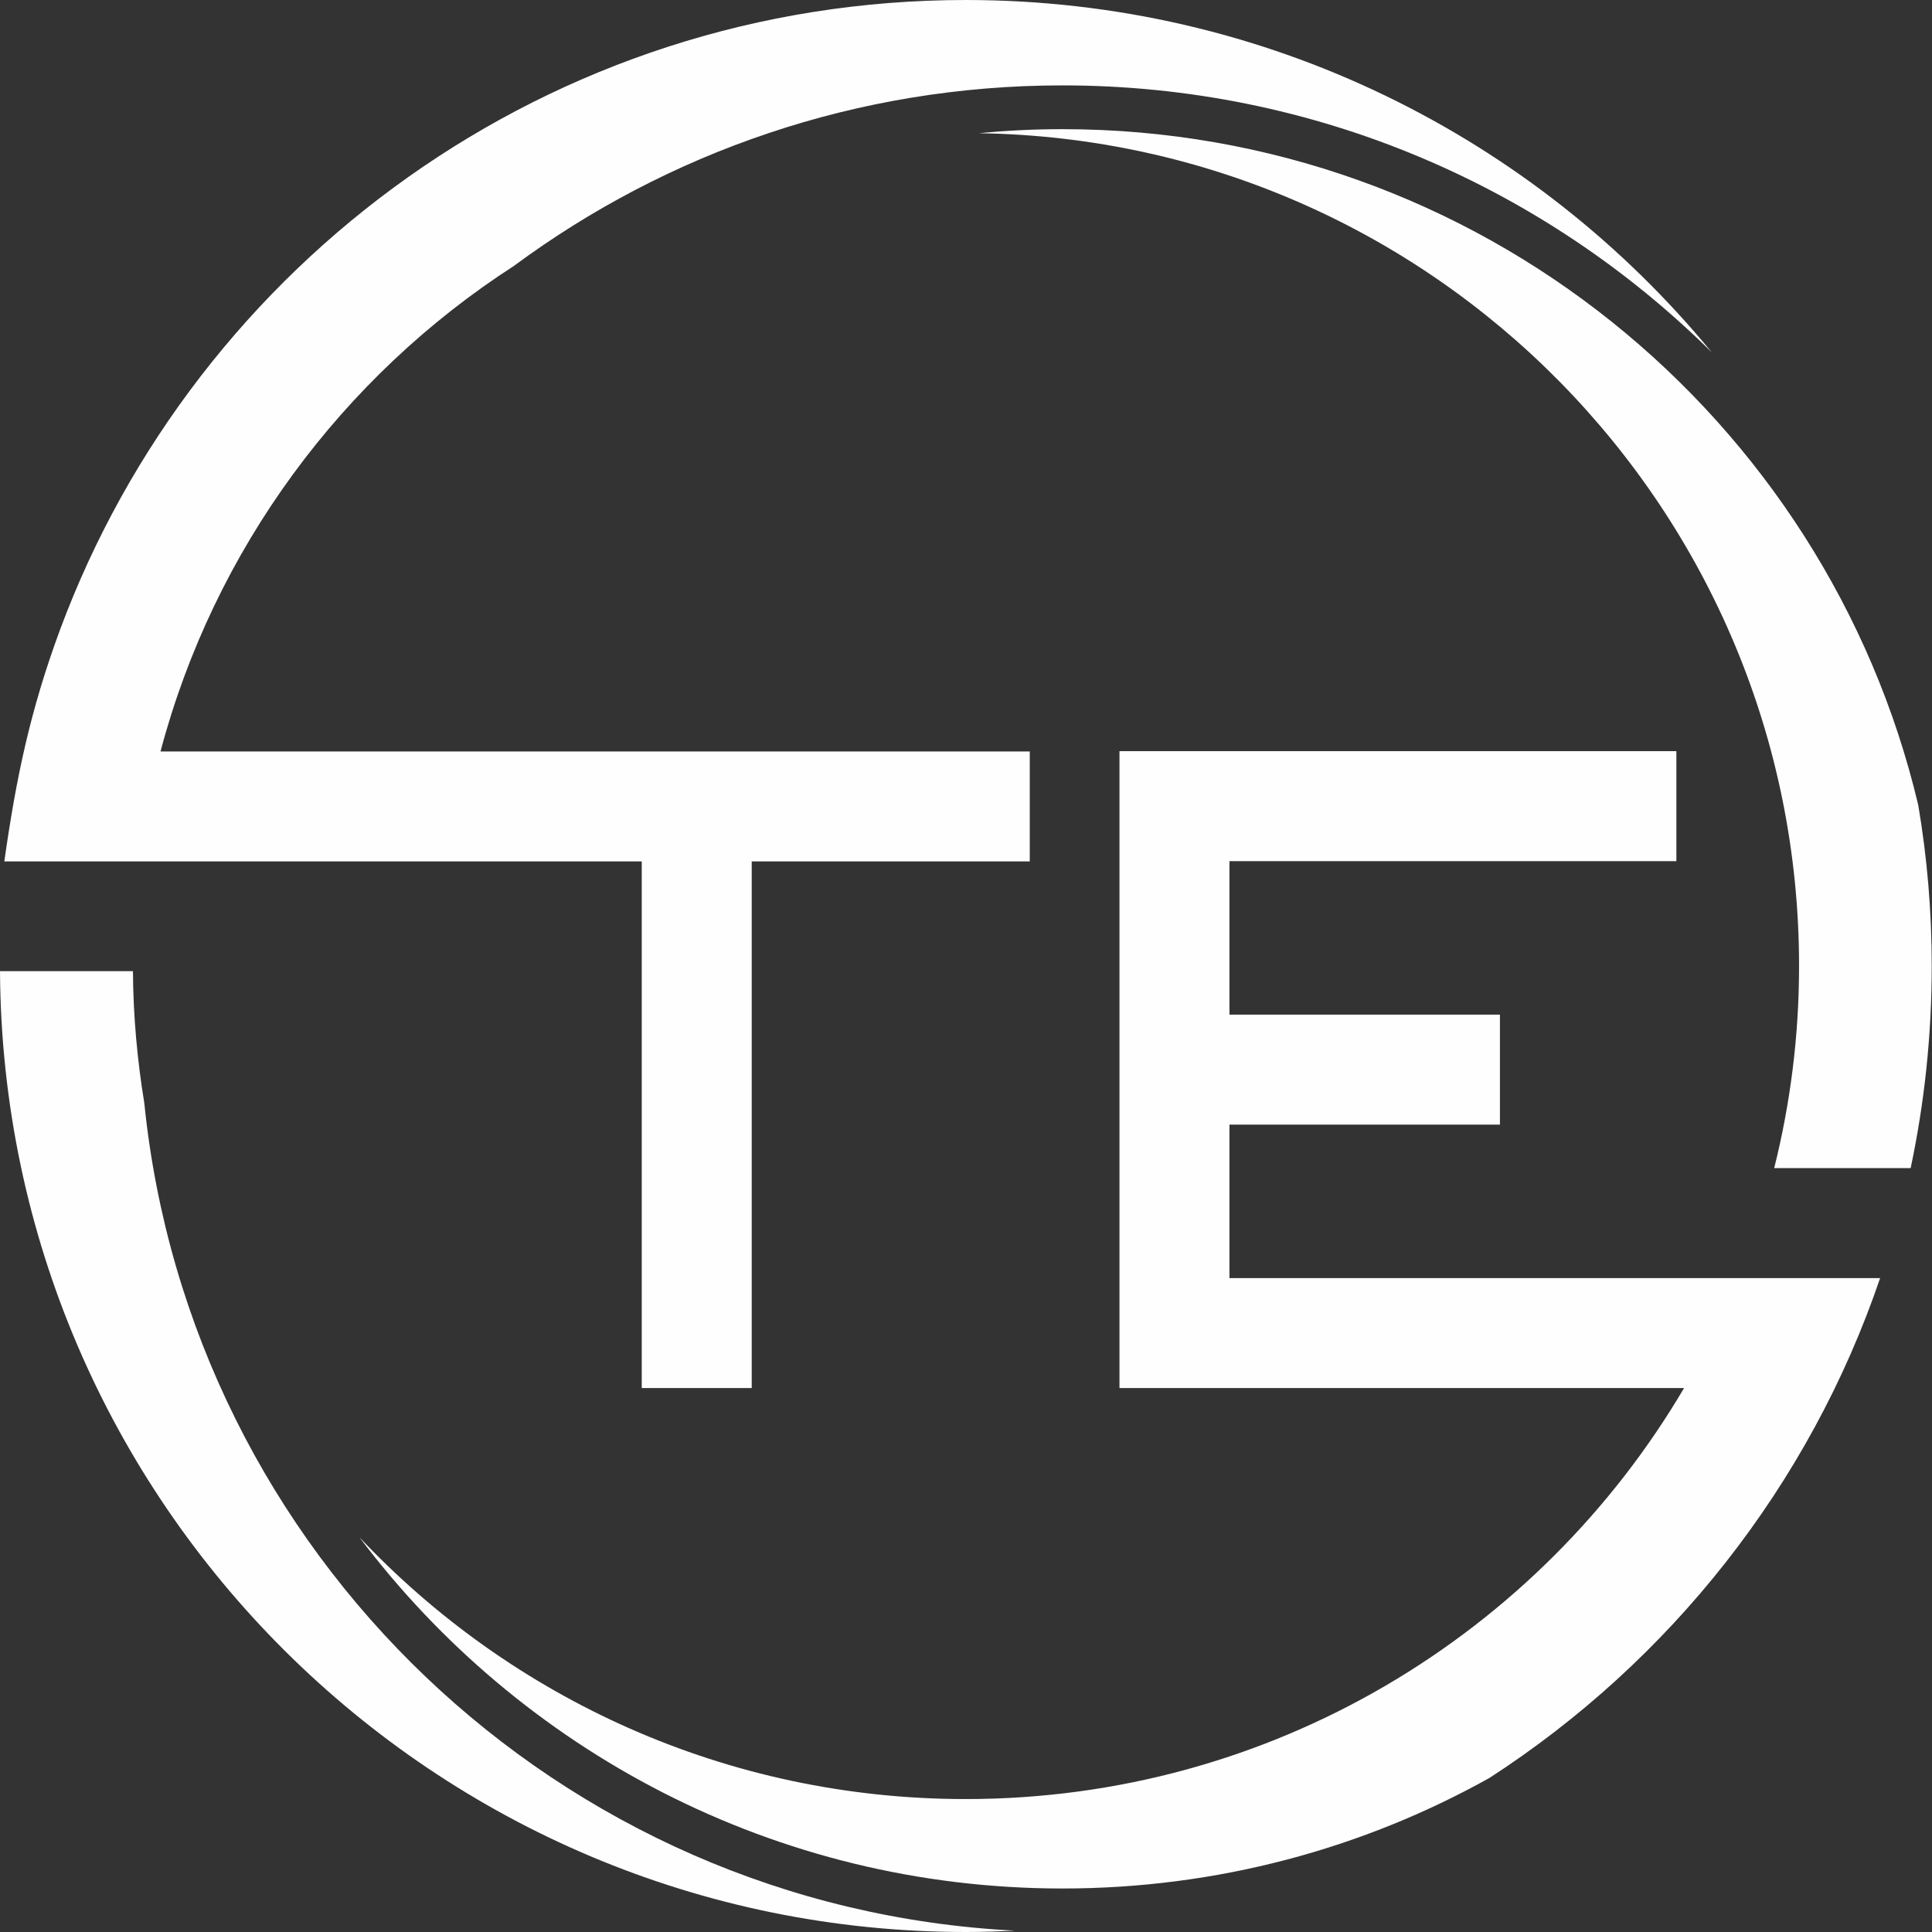
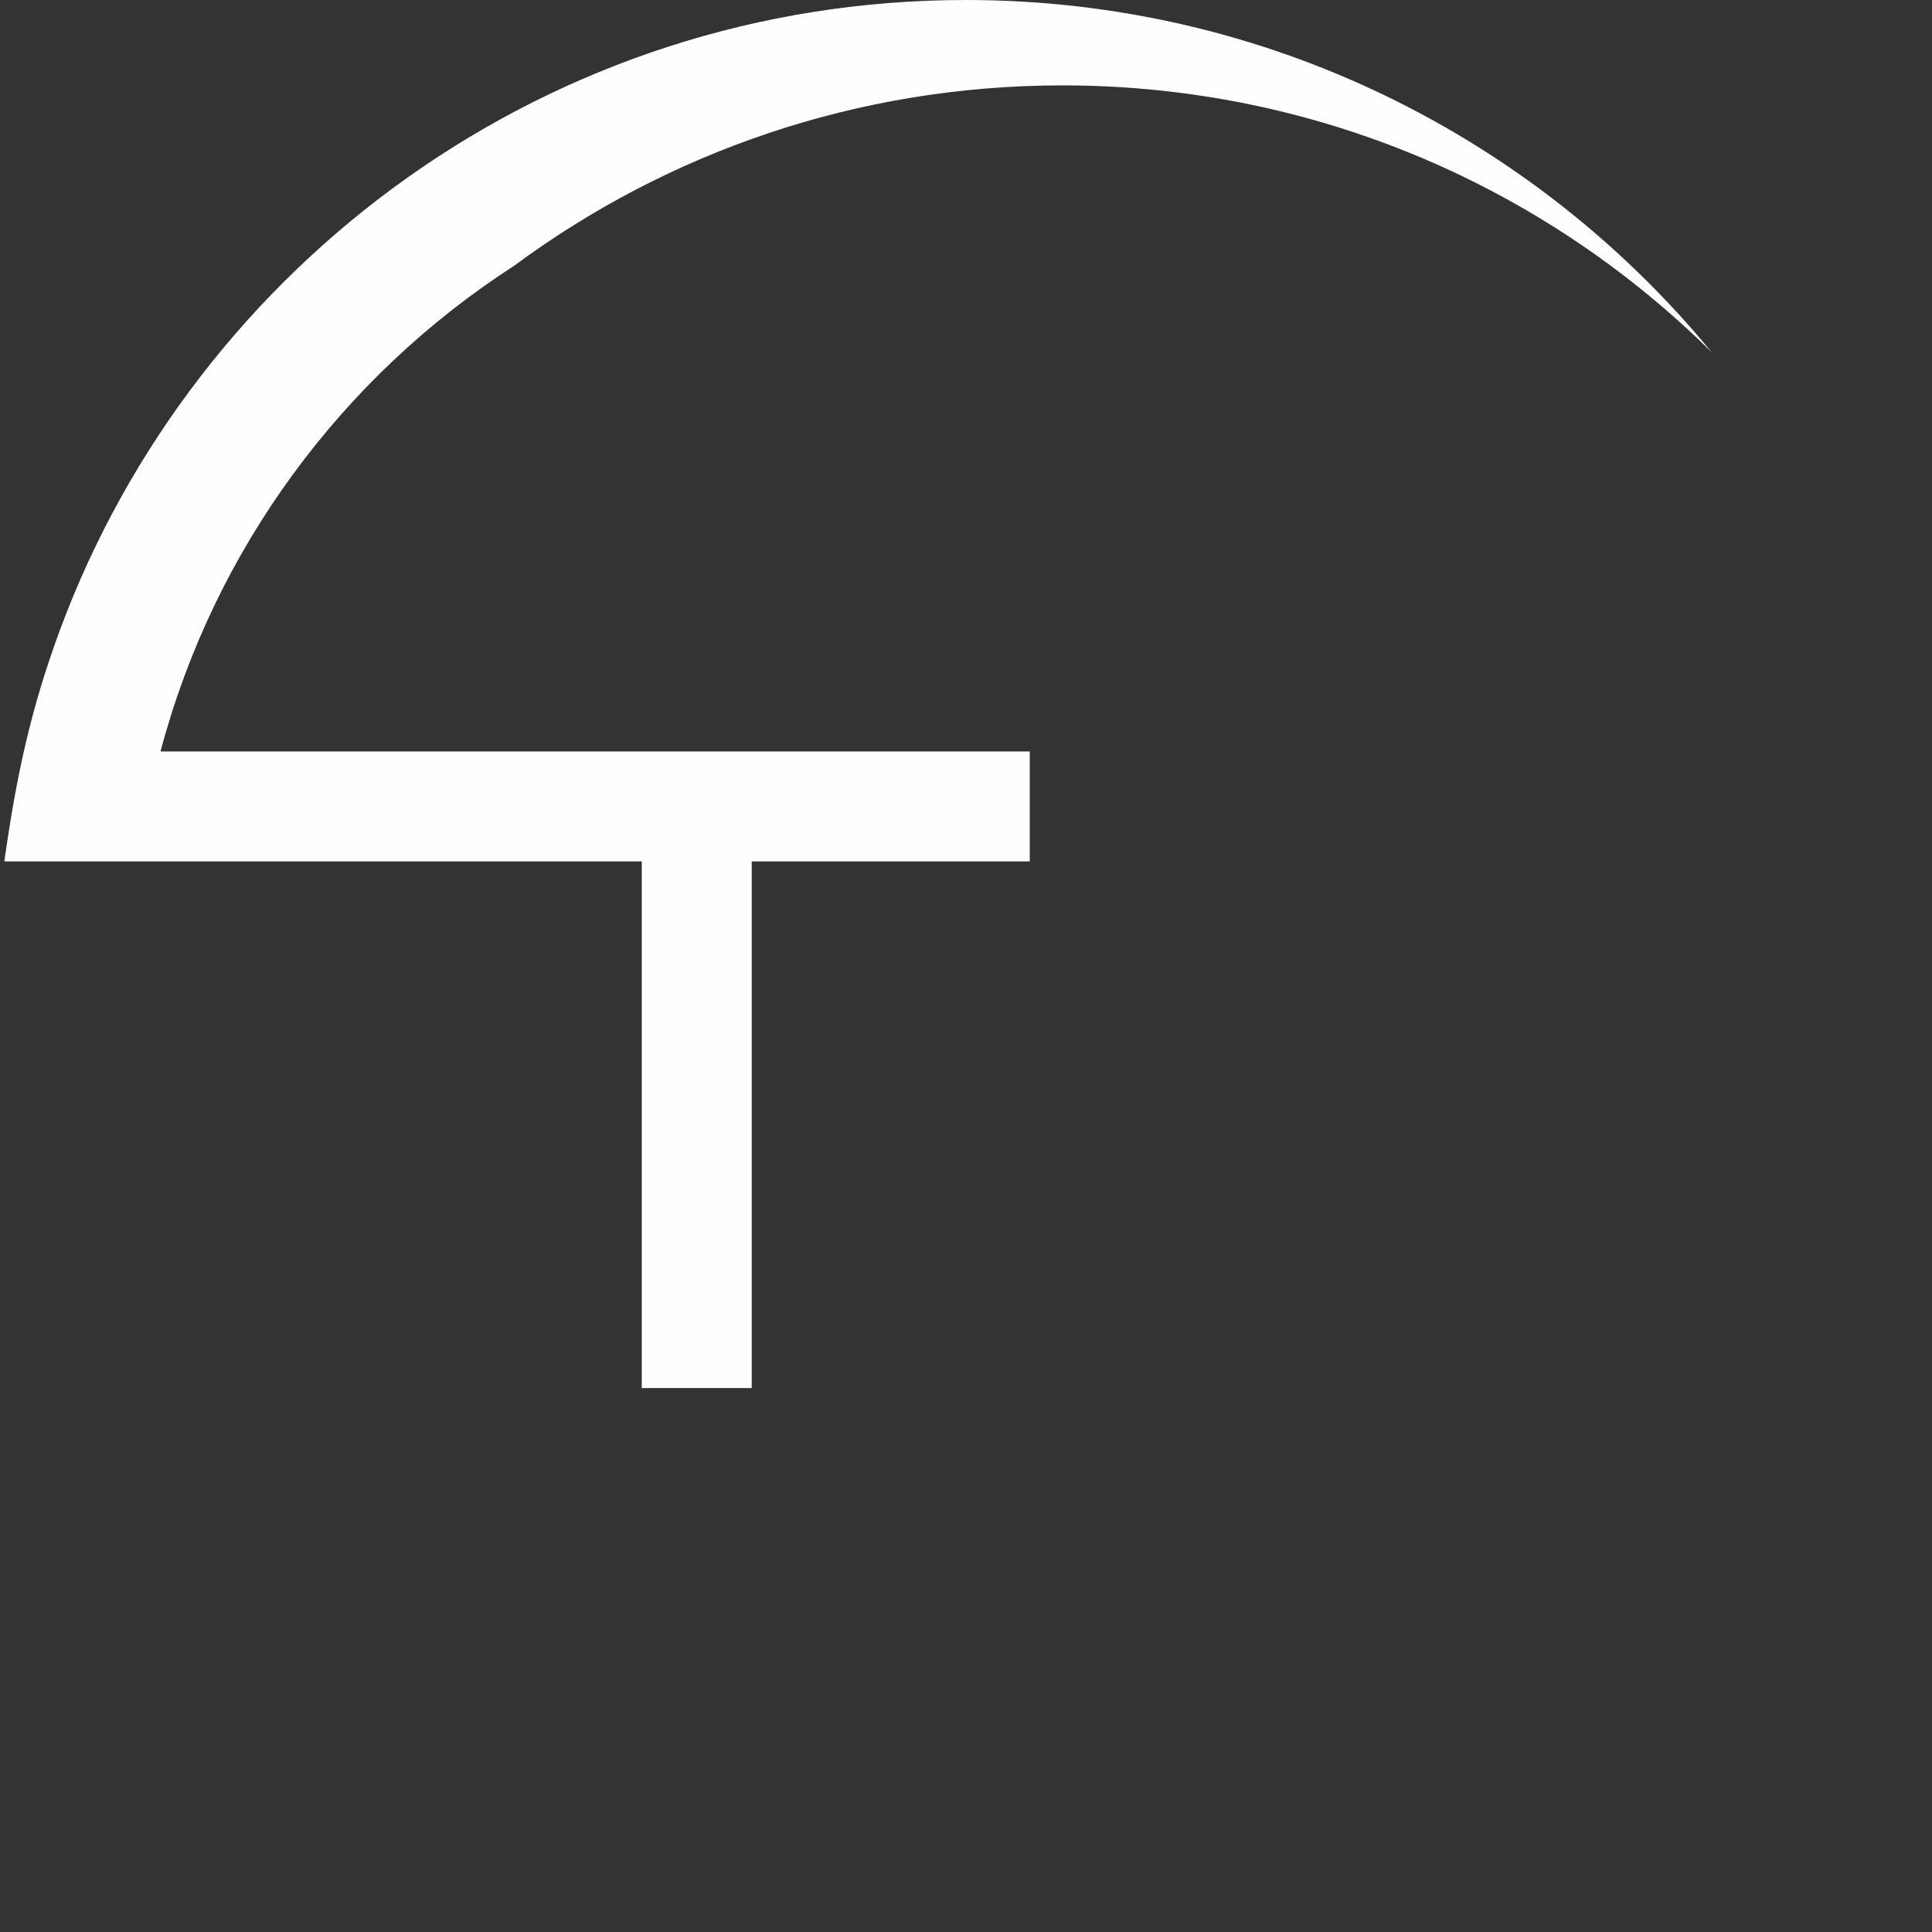
<svg xmlns="http://www.w3.org/2000/svg" xml:space="preserve" width="0.819in" height="0.819in" style="shape-rendering:geometricPrecision; text-rendering:geometricPrecision; image-rendering:optimizeQuality; fill-rule:evenodd; clip-rule:evenodd" viewBox="0 0 71.5 71.5">
  <rect x="0" y="0" width="71.5" height="71.5" fill="#333333" stroke="none" />
  <defs>
    <style type="text/css">  .fil0 {fill:#FEFEFE}  </style>
  </defs>
  <g id="Layer_x0020_1">
    <g id="_2510643181840">
-       <path class="fil0" d="M5.34 40.82c-0.26,-1.59 -0.41,-3.22 -0.42,-4.88l-4.92 0c0.11,19.65 16.07,35.56 35.75,35.56 0.61,0 1.21,-0.02 1.81,-0.05 -16.88,-0.86 -30.53,-13.98 -32.22,-30.63z" />
-       <path class="fil0" d="M62.33 51.36c-5.36,9.11 -15.26,15.22 -26.59,15.22 -8.85,0 -16.82,-3.73 -22.44,-9.69 5.94,7.89 15.39,13 26.02,13 5.73,0 11.12,-1.48 15.8,-4.09 6.69,-4.33 11.85,-10.83 14.46,-18.5l-2.8 0 -2.46 0 -18.82 0 0 -5.68 10.01 0 0 -4.07 -10.01 0 0 -5.68 16.54 0 0 -4.07 -20.61 0 0 1.99 0 2.08 0 5.68 0 4.07 0 5.68 0 4.07 4.07 0 16.82 0z" />
-       <path class="fil0" d="M36.24 4.93c16.8,0.26 30.34,13.96 30.34,30.82 0,2.58 -0.32,5.08 -0.92,7.48l5.05 0c0.51,-2.41 0.78,-4.91 0.78,-7.48 0,-2.03 -0.17,-4.02 -0.5,-5.96 -3.4,-14.34 -16.29,-25.01 -31.67,-25.01 -1.04,0 -2.07,0.05 -3.09,0.15z" />
      <path class="fil0" d="M27.82 31.88l0 19.49 -4.07 0 0 -19.49 -23.59 0c0.44,-3.11 0.96,-5.59 2.06,-8.57 5.05,-13.61 18.15,-23.31 33.52,-23.31 11.12,0 21.06,5.08 27.61,13.04 -6.17,-6.11 -14.66,-9.88 -24.03,-9.88 -7.6,0 -14.62,2.48 -20.3,6.68 -6.35,4.1 -11.09,10.47 -13.08,17.97l32.17 0 0 4.07 -10.3 0z" />
    </g>
  </g>
</svg>